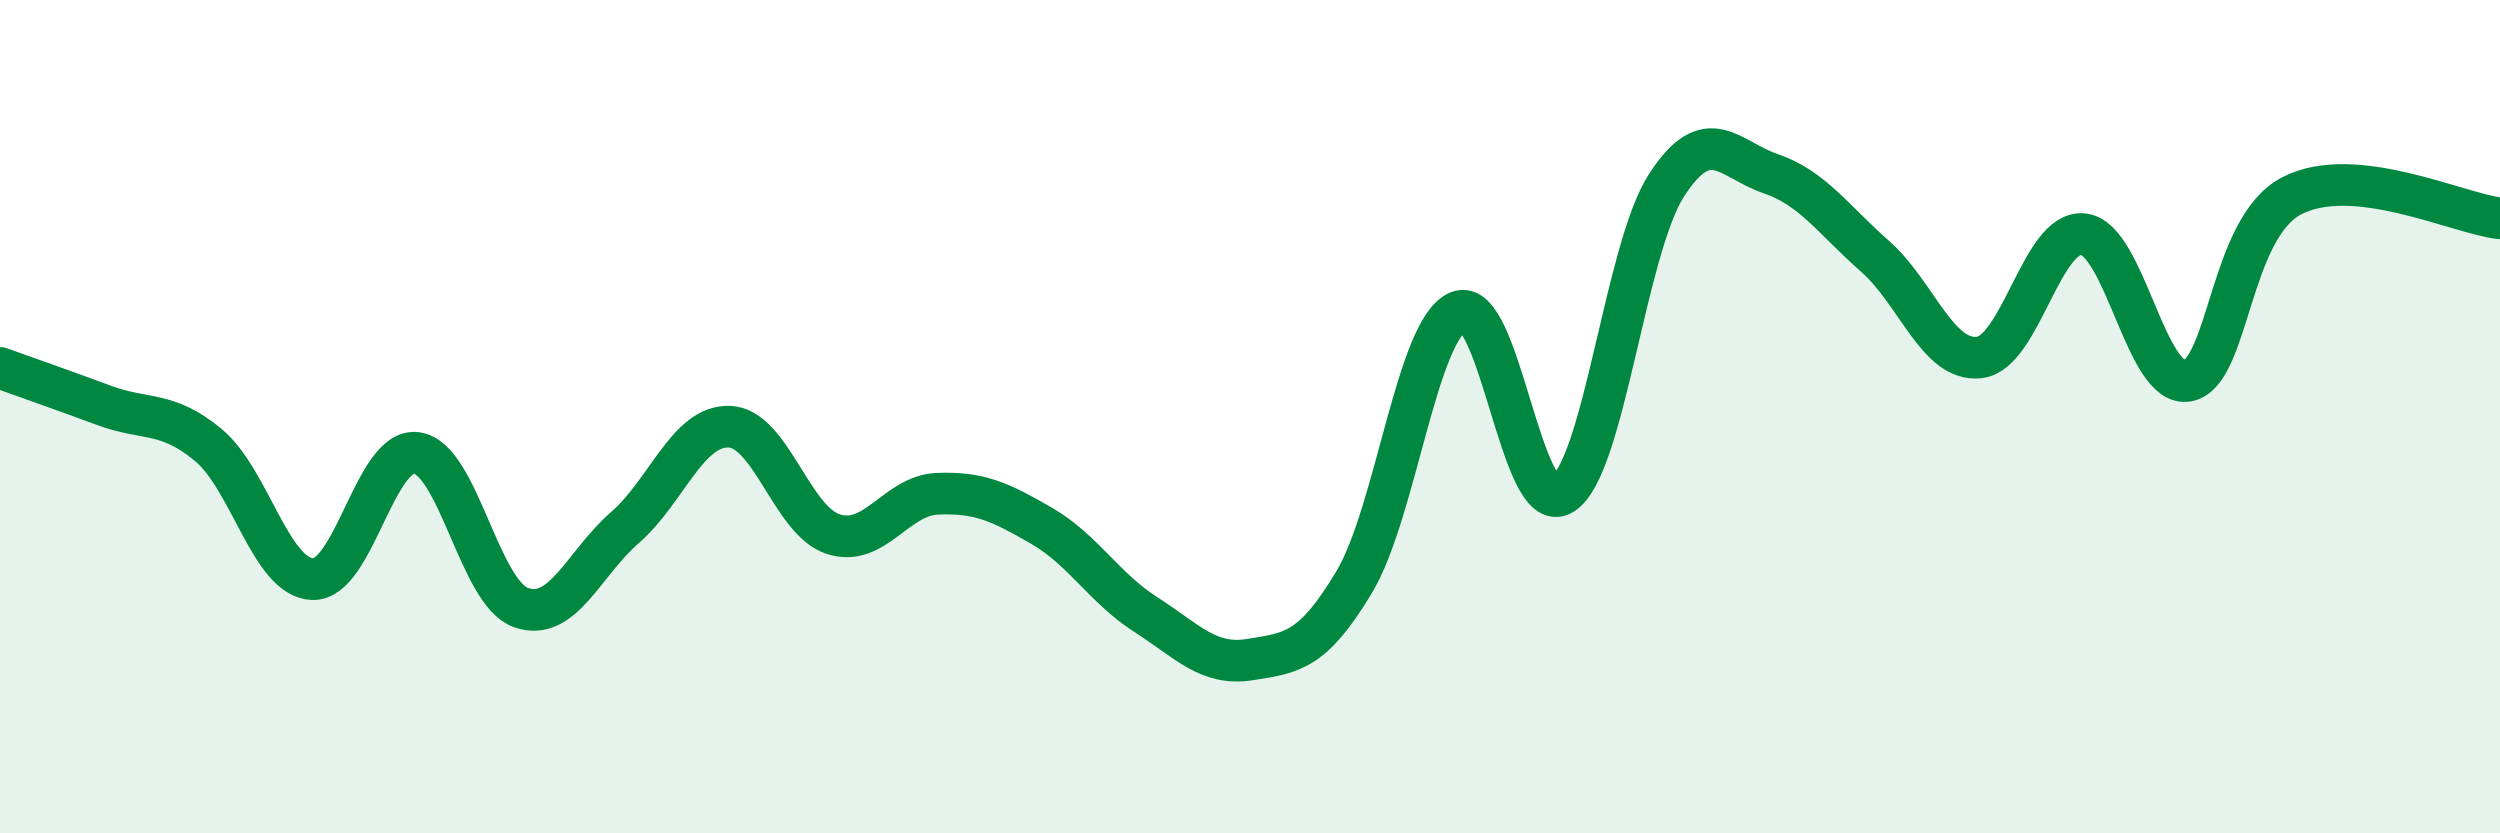
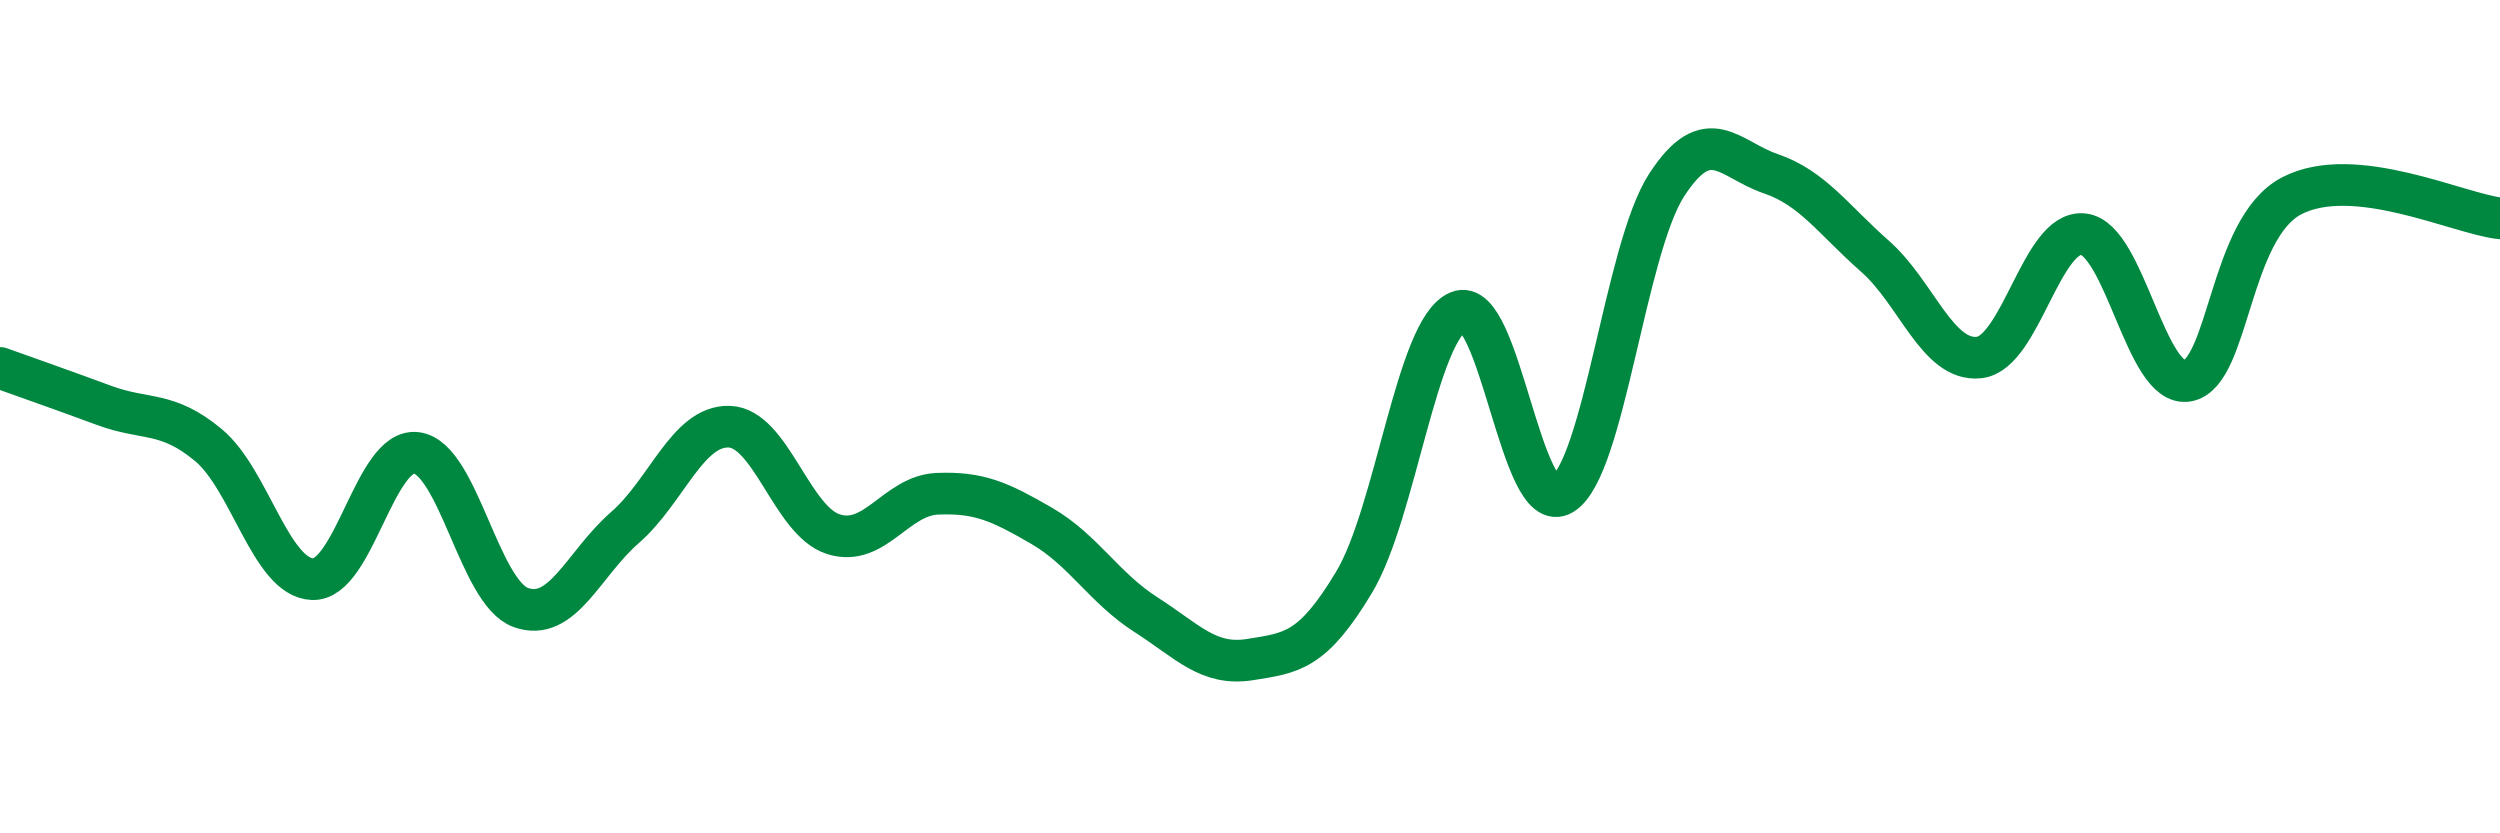
<svg xmlns="http://www.w3.org/2000/svg" width="60" height="20" viewBox="0 0 60 20">
-   <path d="M 0,8.83 C 0.5,9.01 1.5,9.36 2.5,9.73 C 3.5,10.1 4,9.85 5,10.68 C 6,11.51 6.5,13.86 7.5,13.9 C 8.5,13.94 9,10.73 10,10.87 C 11,11.01 11.5,14.22 12.5,14.58 C 13.5,14.94 14,13.53 15,12.66 C 16,11.79 16.5,10.21 17.5,10.24 C 18.5,10.27 19,12.5 20,12.82 C 21,13.14 21.5,11.89 22.5,11.85 C 23.5,11.81 24,12.04 25,12.62 C 26,13.2 26.5,14.11 27.5,14.75 C 28.5,15.39 29,15.99 30,15.83 C 31,15.67 31.5,15.64 32.5,13.97 C 33.5,12.3 34,7.9 35,7.48 C 36,7.06 36.5,12.47 37.5,11.86 C 38.5,11.25 39,5.98 40,4.44 C 41,2.9 41.5,3.83 42.5,4.17 C 43.5,4.51 44,5.27 45,6.15 C 46,7.03 46.5,8.69 47.5,8.58 C 48.5,8.47 49,5.51 50,5.62 C 51,5.73 51.5,9.32 52.5,9.14 C 53.5,8.96 53.5,5.48 55,4.7 C 56.5,3.92 59,5.13 60,5.24L60 20L0 20Z" fill="#008740" opacity="0.1" stroke-linecap="round" stroke-linejoin="round" />
  <path d="M 0,8.83 C 0.5,9.01 1.5,9.36 2.5,9.73 C 3.5,10.1 4,9.85 5,10.68 C 6,11.51 6.5,13.86 7.5,13.9 C 8.5,13.94 9,10.73 10,10.87 C 11,11.01 11.5,14.22 12.5,14.58 C 13.5,14.94 14,13.53 15,12.66 C 16,11.79 16.5,10.21 17.5,10.24 C 18.5,10.27 19,12.5 20,12.82 C 21,13.14 21.5,11.89 22.5,11.85 C 23.5,11.81 24,12.04 25,12.62 C 26,13.2 26.5,14.11 27.5,14.75 C 28.5,15.39 29,15.99 30,15.83 C 31,15.67 31.5,15.64 32.5,13.97 C 33.5,12.3 34,7.9 35,7.48 C 36,7.06 36.5,12.47 37.5,11.86 C 38.5,11.25 39,5.98 40,4.44 C 41,2.9 41.5,3.83 42.5,4.17 C 43.5,4.51 44,5.27 45,6.15 C 46,7.03 46.5,8.69 47.5,8.58 C 48.5,8.47 49,5.51 50,5.62 C 51,5.73 51.5,9.32 52.5,9.14 C 53.5,8.96 53.5,5.48 55,4.7 C 56.5,3.92 59,5.13 60,5.24" stroke="#008740" stroke-width="1" fill="none" stroke-linecap="round" stroke-linejoin="round" />
</svg>